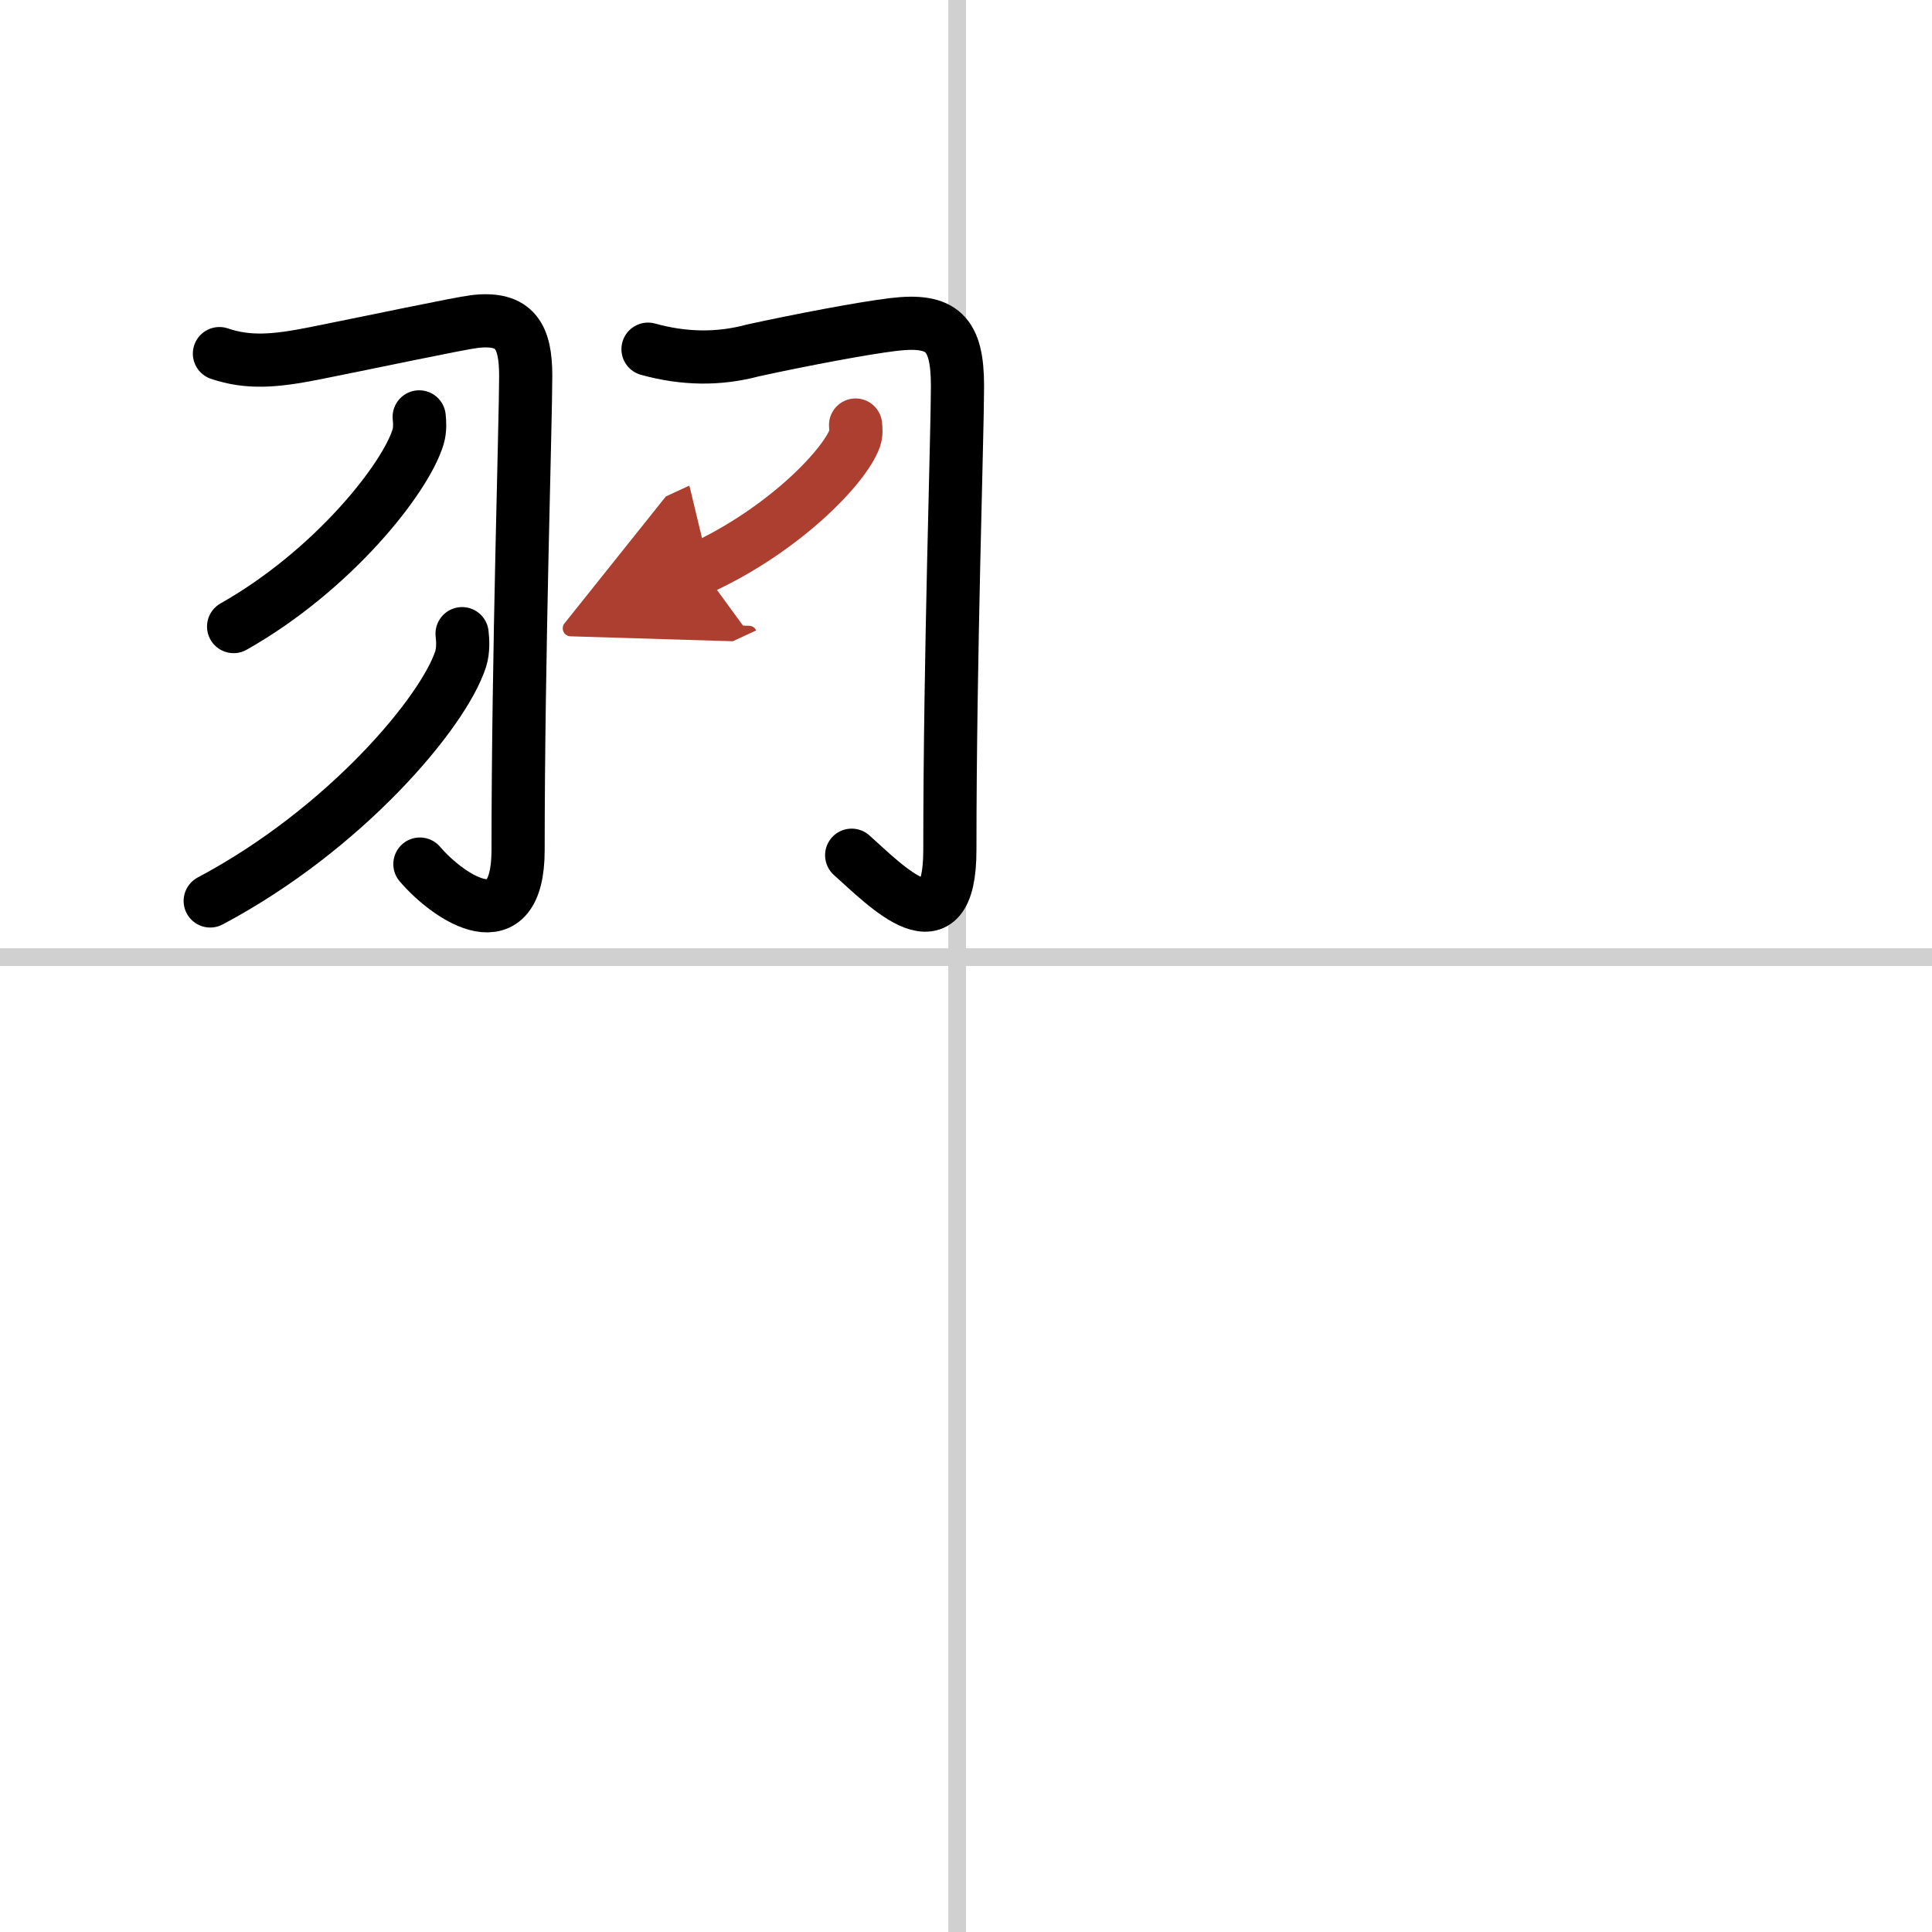
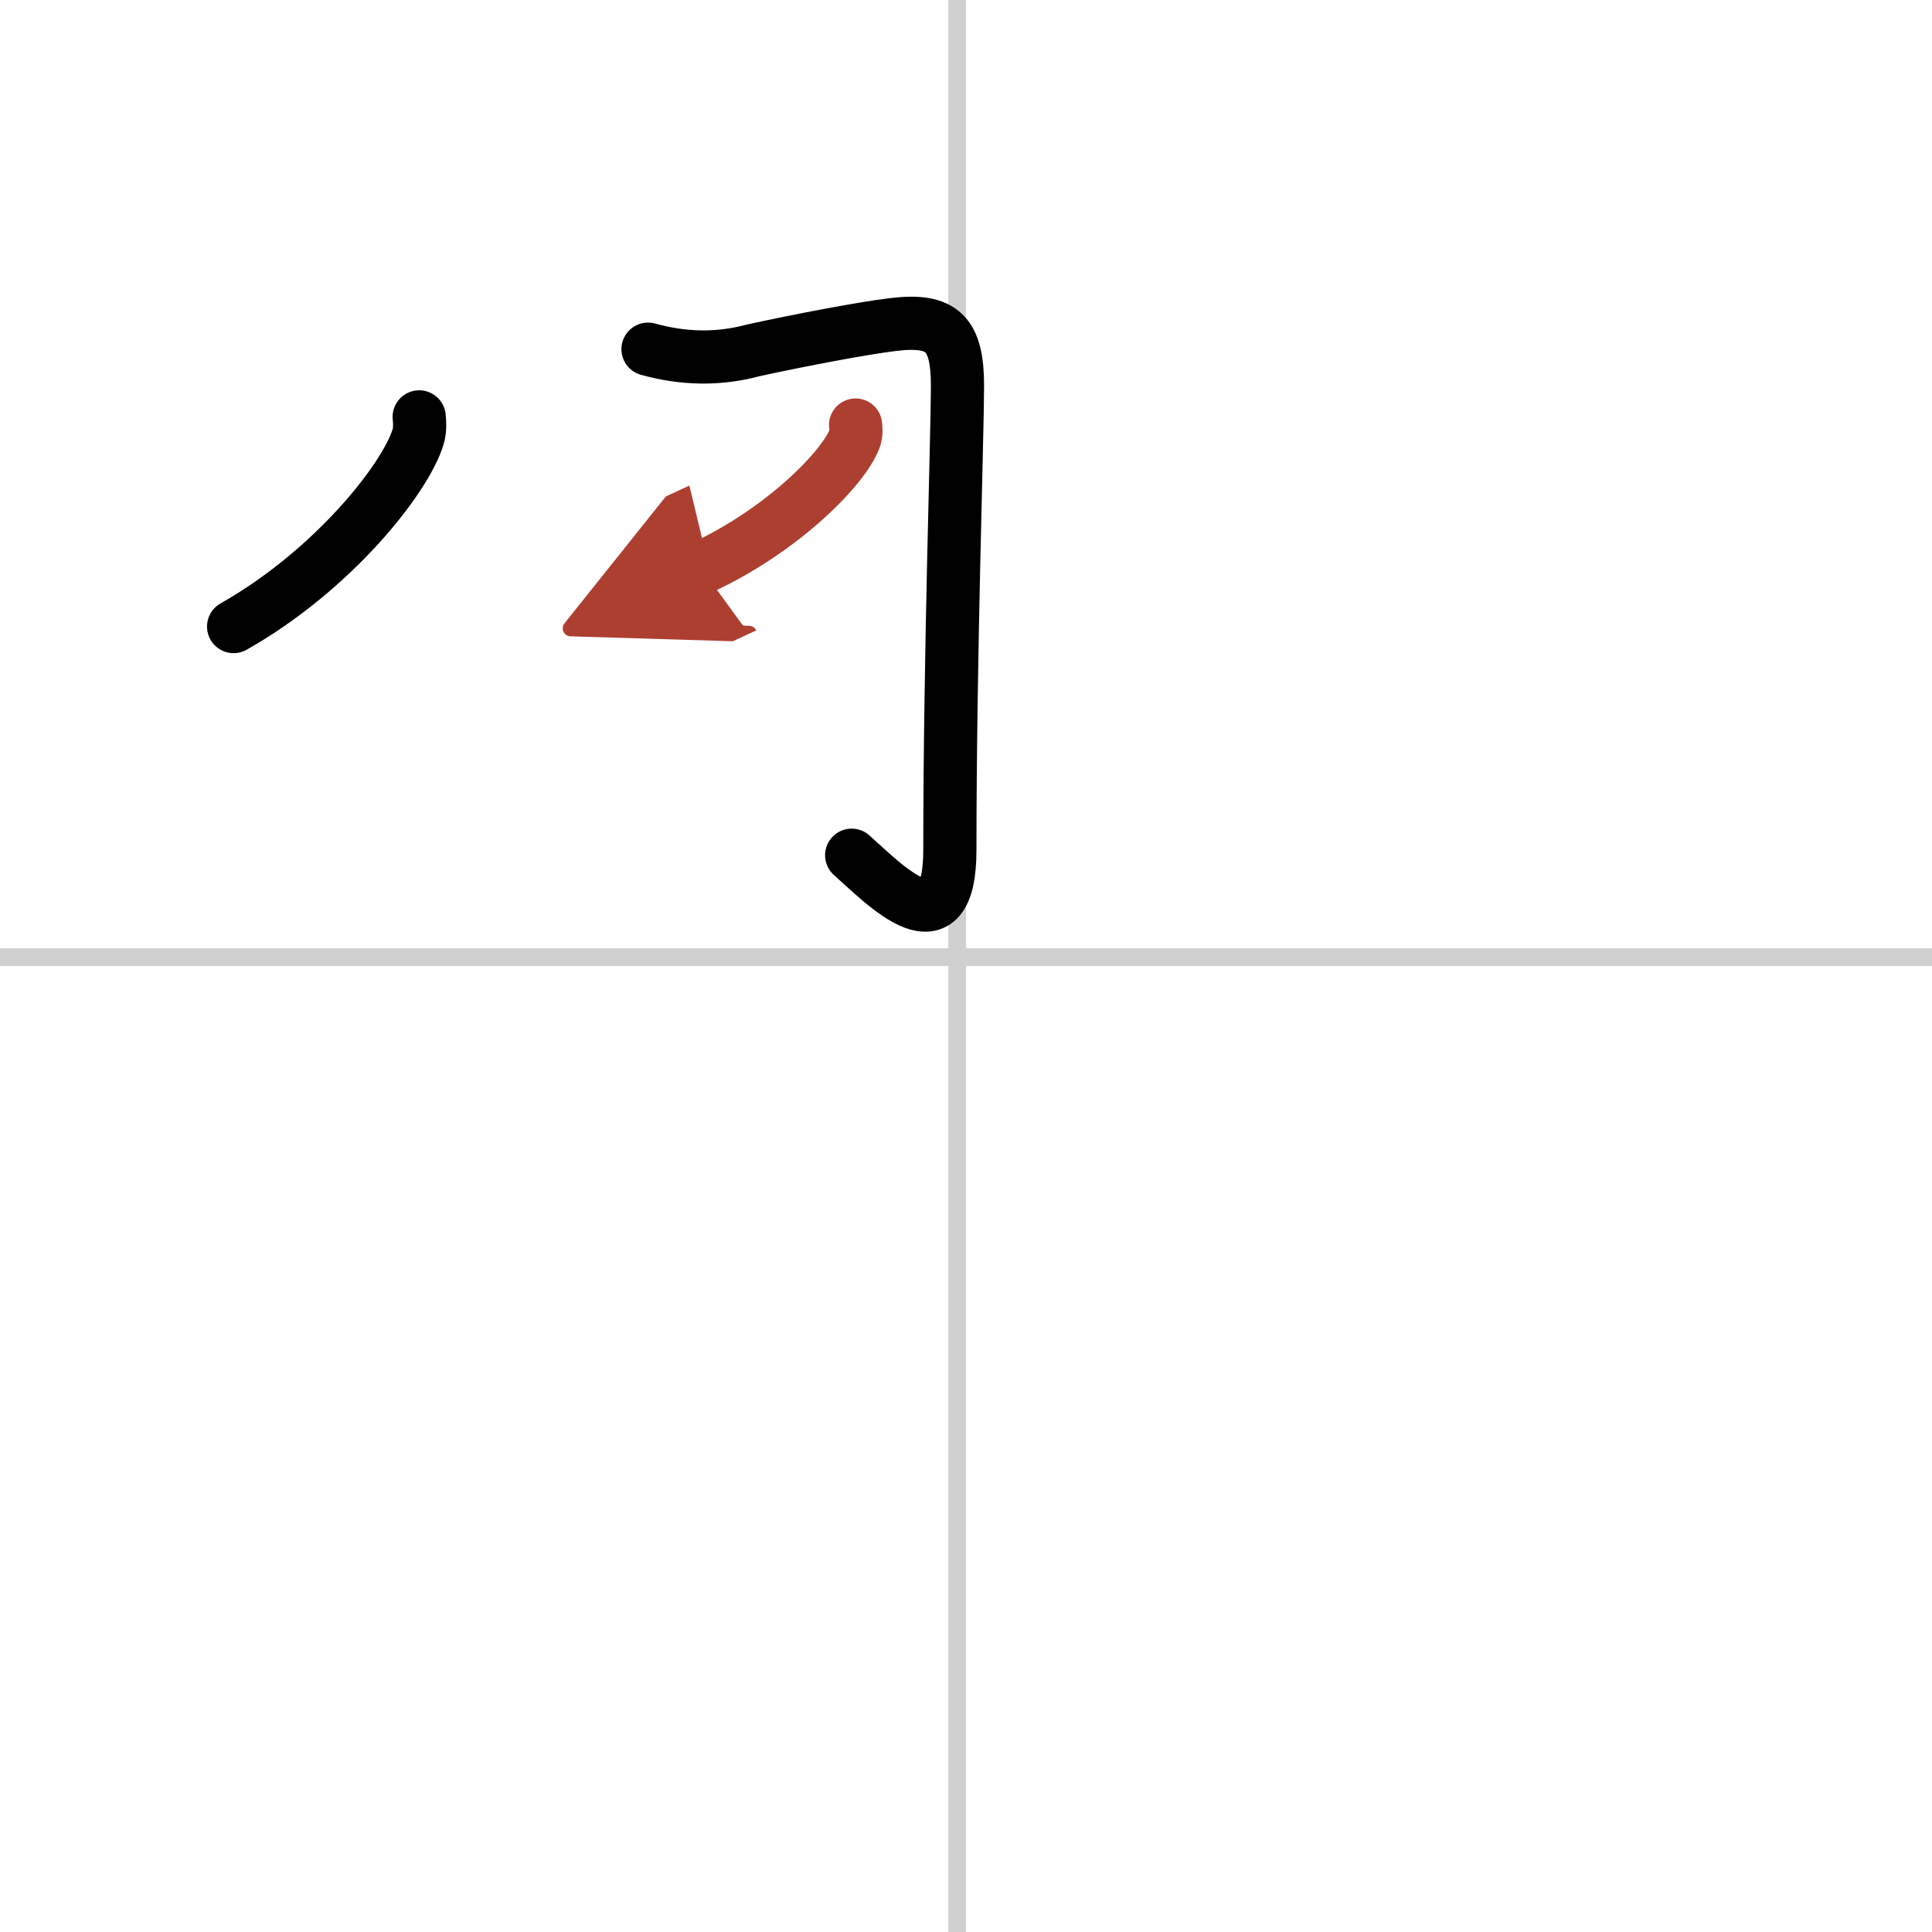
<svg xmlns="http://www.w3.org/2000/svg" width="400" height="400" viewBox="0 0 109 109">
  <defs>
    <marker id="a" markerWidth="4" orient="auto" refX="1" refY="5" viewBox="0 0 10 10">
      <polyline points="0 0 10 5 0 10 1 5" fill="#ad3f31" stroke="#ad3f31" />
    </marker>
  </defs>
  <g fill="none" stroke="#000" stroke-linecap="round" stroke-linejoin="round" stroke-width="3">
    <rect width="100%" height="100%" fill="#fff" stroke="#fff" />
    <line x1="54" x2="54" y2="109" stroke="#d0d0d0" stroke-width="1" />
    <line x2="109" y1="54" y2="54" stroke="#d0d0d0" stroke-width="1" />
-     <path d="m12.38 19.95c1.62 0.55 3.12 0.43 5.34-0.01 3.41-0.68 8.15-1.69 9.06-1.8 2.3-0.27 2.88 0.86 2.88 3.06 0 2.55-0.43 15.84-0.43 26.75 0 5.3-3.88 2.74-5.54 0.8" />
    <path d="m23.65 23.52c0.03 0.28 0.06 0.72-0.06 1.12-0.71 2.36-4.81 7.54-10.41 10.71" />
-     <path d="m26.07 35.75c0.04 0.35 0.08 0.92-0.08 1.43-0.97 3.01-6.52 9.61-14.13 13.65" />
    <path d="m36.56 19.7c2.02 0.56 3.99 0.59 5.92 0.07 2.75-0.6 6.24-1.26 7.9-1.46 2.79-0.34 3.64 0.5 3.64 3.47 0 2.71-0.43 15.25-0.43 26.17 0 5.8-3.58 2.05-5.54 0.3" />
    <path d="m48.27 23.98c0.02 0.19 0.05 0.49-0.05 0.76-0.59 1.61-4 5.15-8.67 7.31" marker-end="url(#a)" stroke="#ad3f31" />
  </g>
</svg>